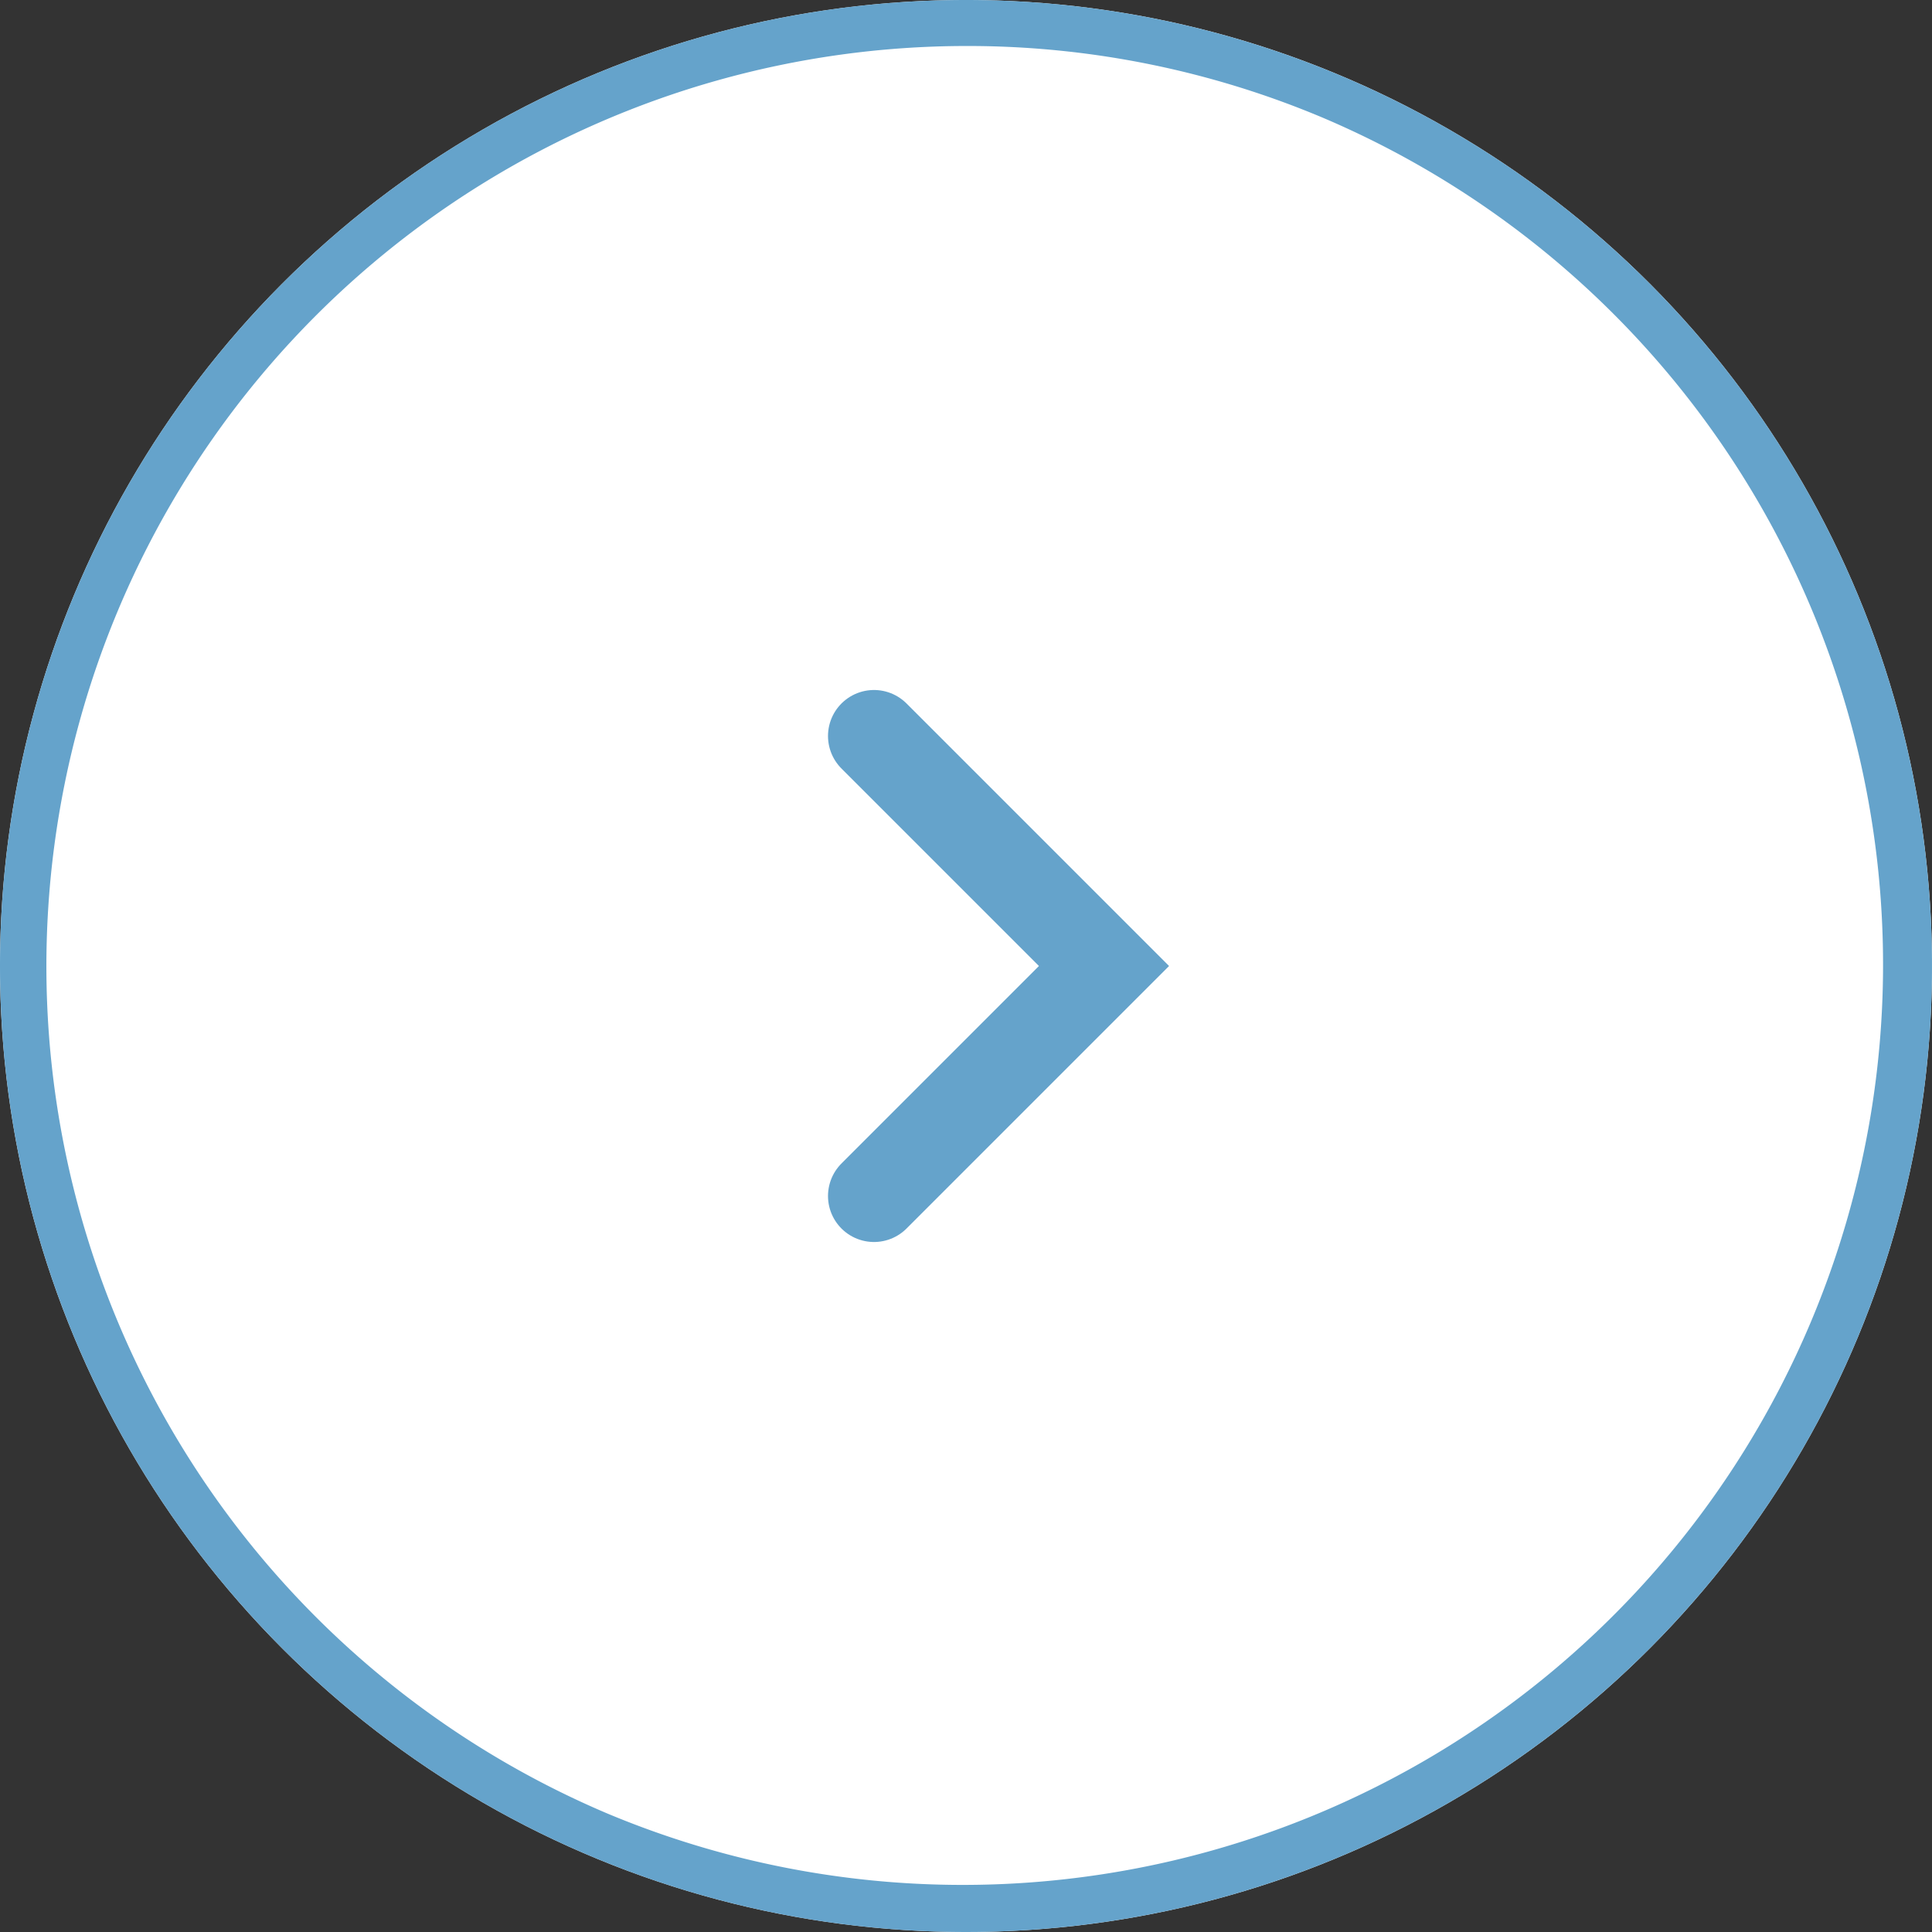
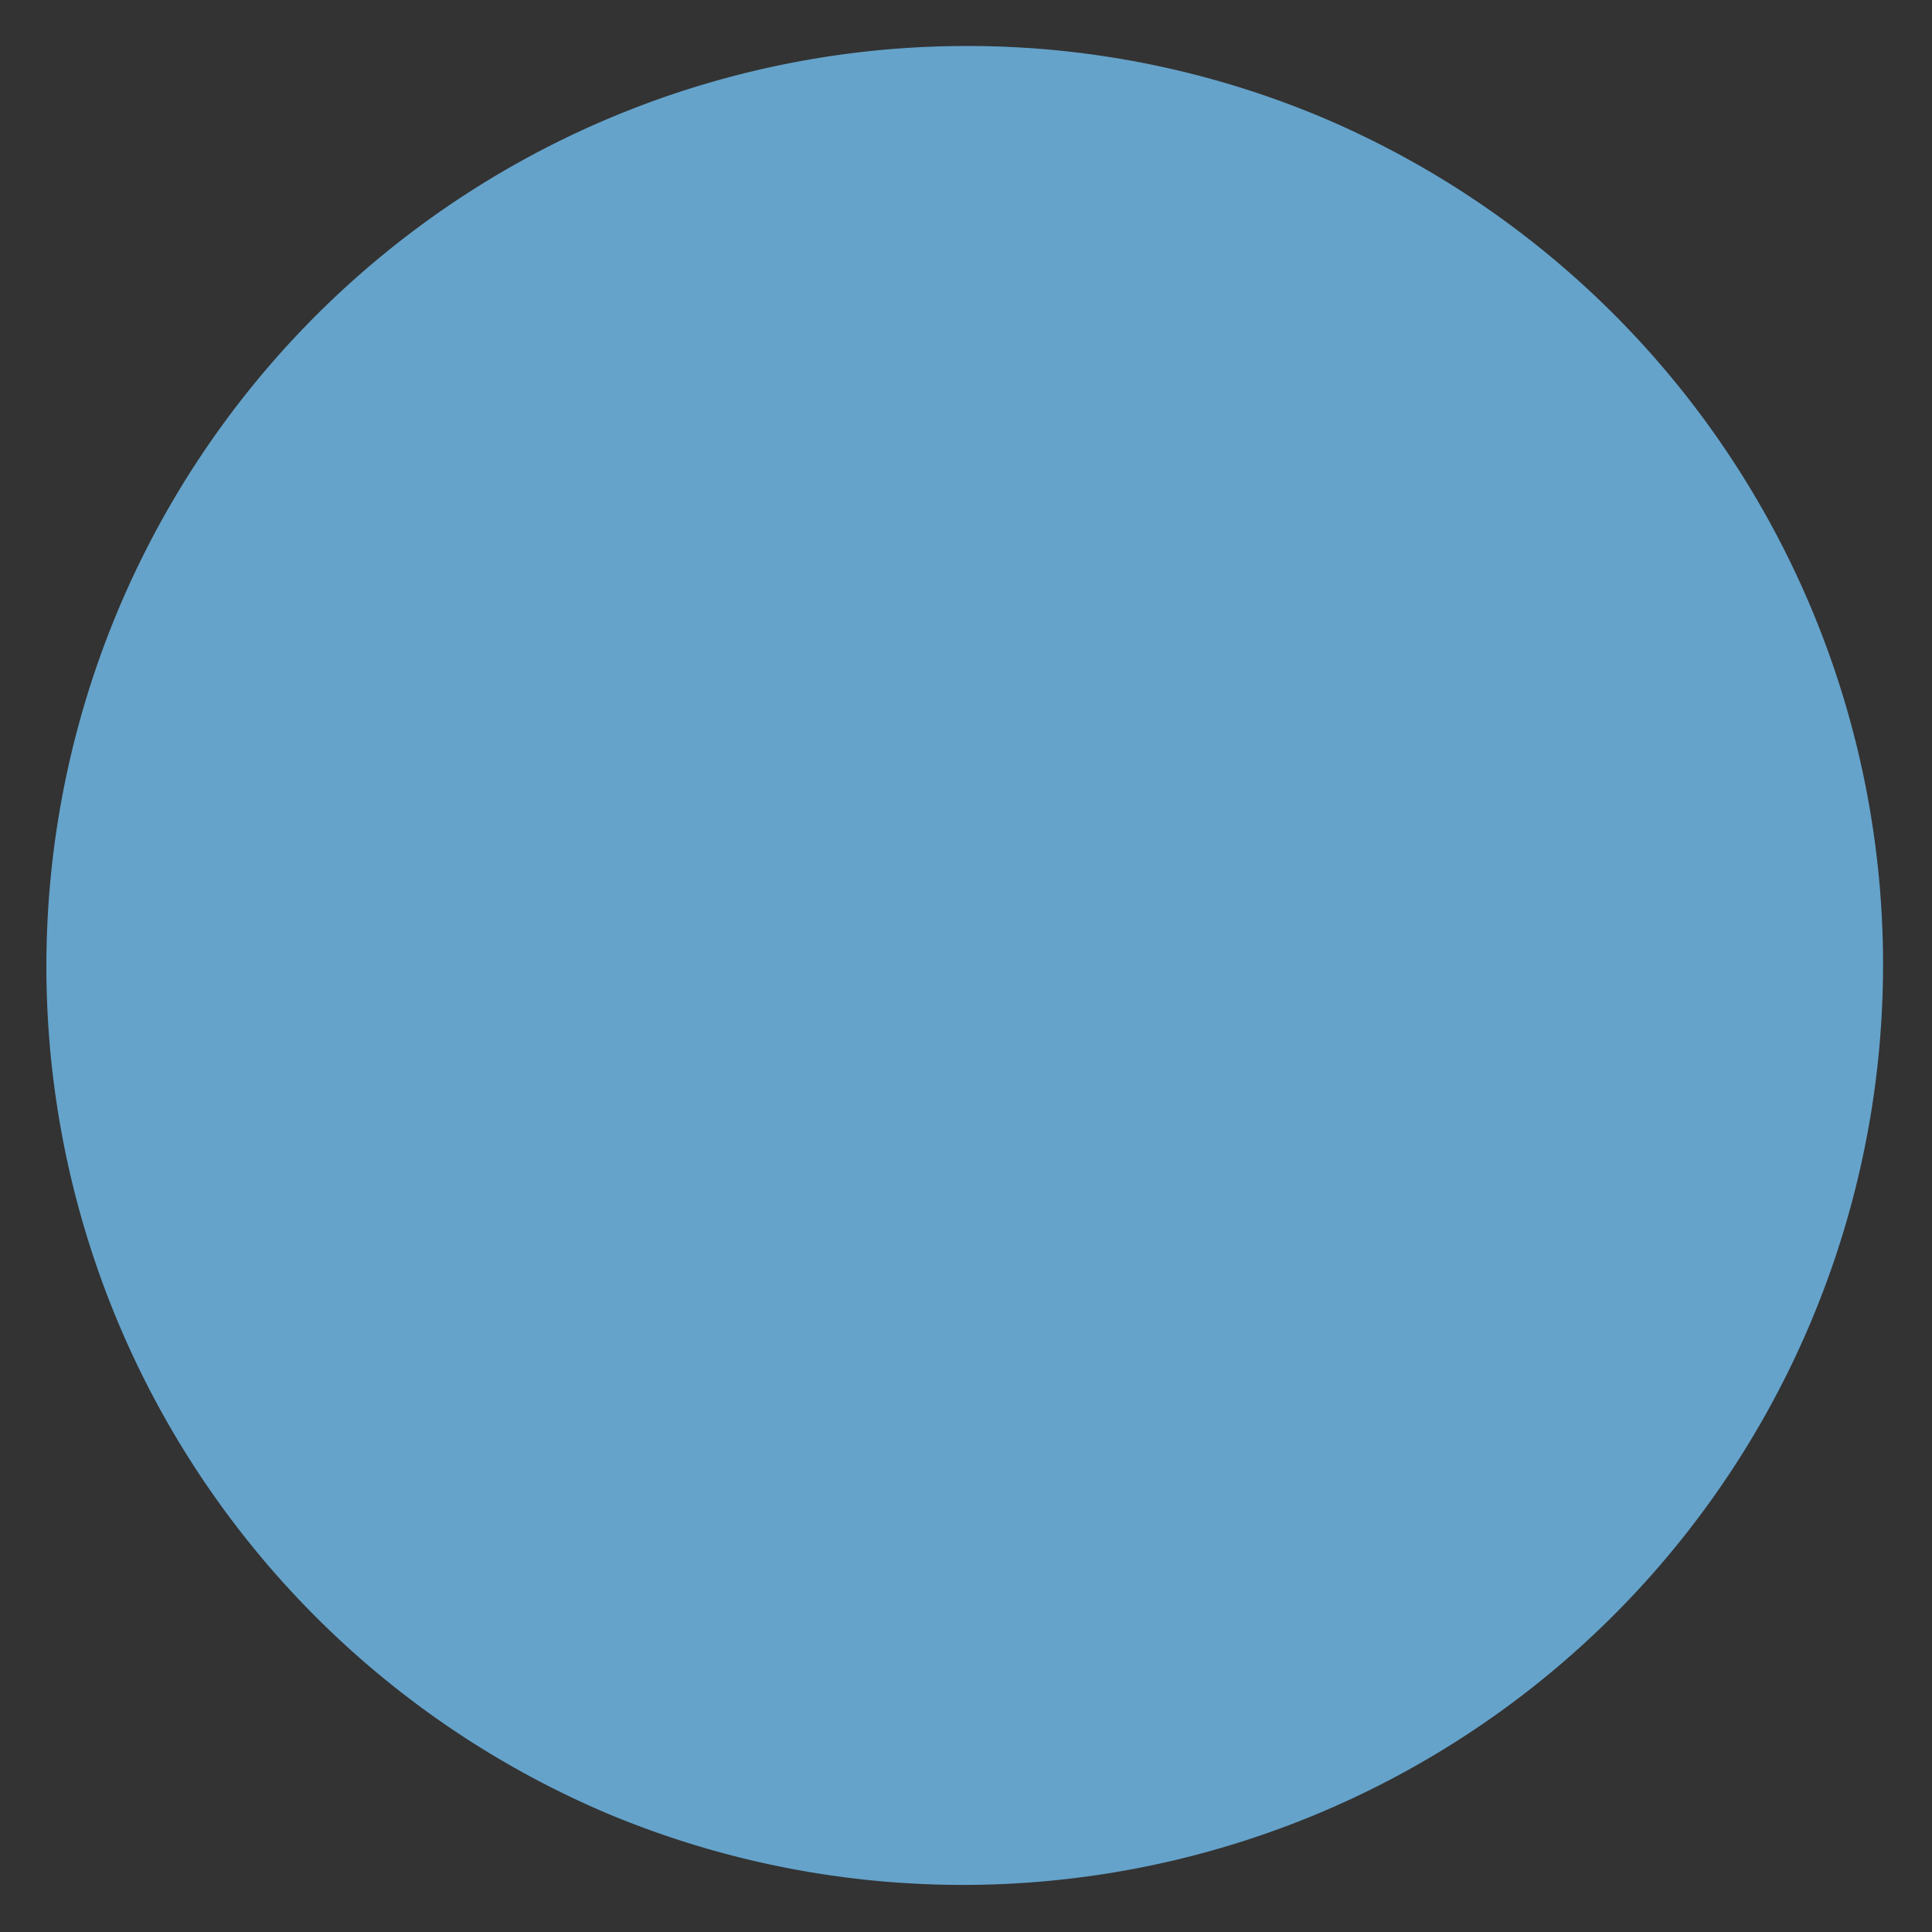
<svg xmlns="http://www.w3.org/2000/svg" width="42" height="42" viewBox="0 0 42 42">
  <rect x="0" y="0" width="42" height="42" fill="#333333" stroke="none" />
  <g transform="translate(-925 -660)">
-     <circle cx="21" cy="21" r="21" transform="translate(925 660)" fill="#fff" />
-     <path d="M946 661a20.006 20.006 0 00-7.785 38.429 20.006 20.006 0 0015.57-36.858A19.874 19.874 0 00946 661m0-1a21 21 0 11-21 21 21 21 0 0121-21z" fill="#65a3cb" />
-     <path d="M944 686l5-5-5-5" fill="none" stroke="#65a3cb" stroke-linecap="round" stroke-width="2" />
+     <path d="M946 661a20.006 20.006 0 00-7.785 38.429 20.006 20.006 0 0015.57-36.858A19.874 19.874 0 00946 661m0-1z" fill="#65a3cb" />
  </g>
</svg>